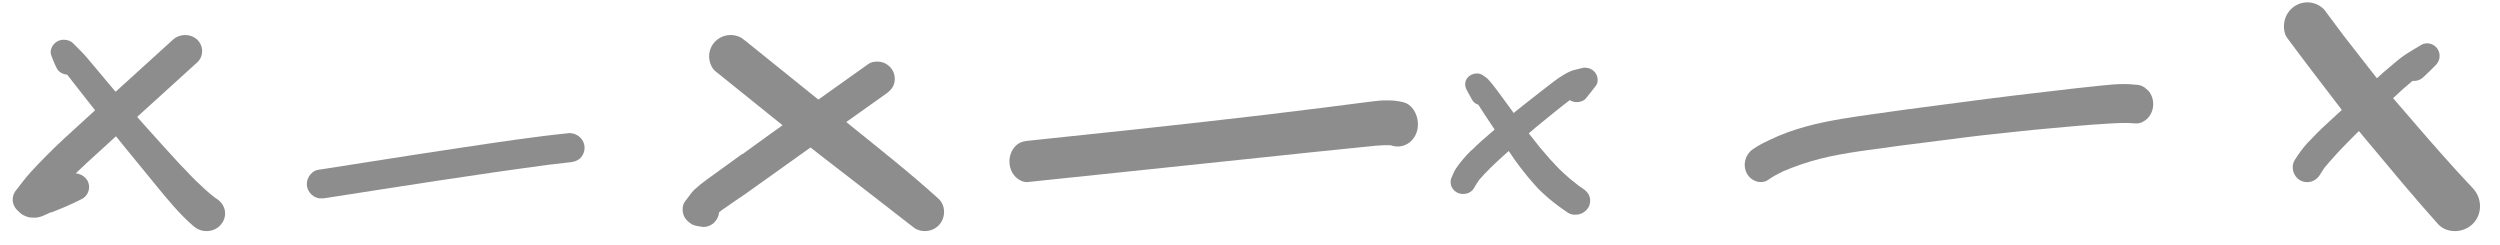
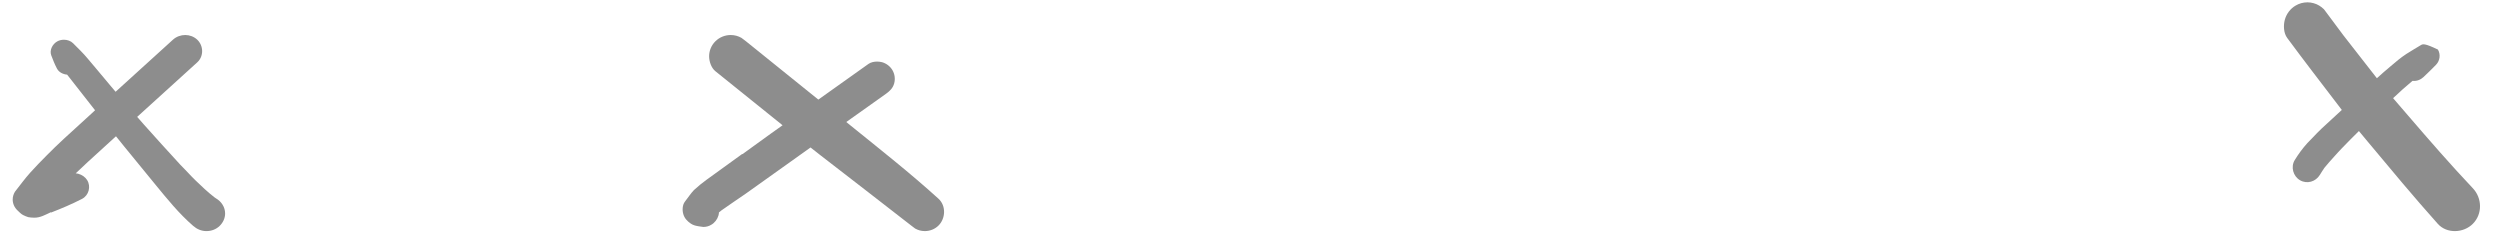
<svg xmlns="http://www.w3.org/2000/svg" width="153" height="15" viewBox="0 0 153 15" fill="none">
  <g clip-path="url(#clip0_403_13031)">
    <path d="M3.13 13.006C3.772 12.756 4.403 12.49 5.016 12.174C5.441 11.957 5.576 11.408 5.335 11.025C5.217 10.837 5.022 10.698 4.798 10.637C4.739 10.62 4.686 10.615 4.633 10.609C4.881 10.371 5.134 10.132 5.388 9.899C5.96 9.378 6.526 8.862 7.098 8.34C7.263 8.546 7.428 8.756 7.599 8.962C8.235 9.744 8.872 10.526 9.515 11.303C10.234 12.179 10.959 13.078 11.826 13.827C12.05 14.021 12.321 14.143 12.634 14.143C12.946 14.143 13.229 14.032 13.441 13.827C13.653 13.622 13.777 13.35 13.777 13.067C13.777 12.873 13.724 12.69 13.618 12.523C13.518 12.362 13.382 12.235 13.211 12.135C13.182 12.113 13.152 12.091 13.123 12.074C12.71 11.758 12.339 11.397 11.967 11.042C11.79 10.876 11.631 10.698 11.466 10.526C11.325 10.376 11.177 10.232 11.036 10.082C10.287 9.272 9.55 8.451 8.813 7.63C8.672 7.469 8.536 7.308 8.395 7.153C9.615 6.038 10.841 4.928 12.068 3.819C12.48 3.447 12.463 2.798 12.068 2.426C11.867 2.238 11.602 2.143 11.336 2.143C11.071 2.143 10.794 2.238 10.588 2.426C9.415 3.486 8.247 4.551 7.074 5.616C6.974 5.5 6.879 5.383 6.779 5.267C6.508 4.945 6.237 4.623 5.966 4.296C5.765 4.057 5.565 3.813 5.358 3.575C5.087 3.247 4.775 2.953 4.474 2.648C4.332 2.504 4.12 2.432 3.914 2.432C3.772 2.432 3.625 2.465 3.507 2.532C3.212 2.693 3.018 3.07 3.136 3.386C3.242 3.663 3.348 3.941 3.489 4.202C3.607 4.423 3.855 4.546 4.108 4.568C4.674 5.294 5.246 6.021 5.818 6.748C5.777 6.787 5.736 6.826 5.694 6.865C5.099 7.408 4.498 7.957 3.902 8.501C3.542 8.828 3.2 9.172 2.853 9.516C2.511 9.855 2.181 10.204 1.856 10.559C1.52 10.931 1.225 11.342 0.913 11.736C0.825 11.885 0.777 12.041 0.777 12.213C0.777 12.462 0.883 12.701 1.072 12.878C1.178 12.978 1.284 13.095 1.414 13.161C1.514 13.211 1.62 13.256 1.727 13.289C1.844 13.311 1.968 13.322 2.092 13.322C2.458 13.333 2.794 13.134 3.112 12.989L3.13 13.006Z" fill="#8D8D8D" />
-     <path d="M34.925 8.143C34.925 8.143 34.89 8.143 34.872 8.143C32.677 8.366 30.499 8.698 28.315 9.024C26.347 9.316 24.379 9.625 22.406 9.934C21.419 10.089 20.432 10.243 19.445 10.398C19.224 10.432 19.008 10.627 18.902 10.81C18.78 11.016 18.745 11.267 18.809 11.496C18.873 11.719 19.025 11.914 19.229 12.028C19.457 12.16 19.679 12.16 19.93 12.12C24.473 11.416 29.016 10.69 33.576 10.083C34.008 10.031 34.44 9.98 34.872 9.934C35.123 9.906 35.328 9.854 35.515 9.677C35.684 9.511 35.777 9.282 35.777 9.047C35.777 8.813 35.684 8.584 35.515 8.418C35.369 8.275 35.141 8.155 34.925 8.155V8.143ZM33.611 10.066C33.675 10.054 33.739 10.049 33.804 10.037C33.804 10.037 33.804 10.037 33.81 10.037C33.739 10.049 33.675 10.054 33.605 10.066H33.611Z" fill="#8D8D8D" />
    <path d="M45.422 9.424C45.048 9.696 44.668 9.968 44.294 10.24C43.938 10.494 43.582 10.748 43.233 11.007C42.969 11.201 42.712 11.406 42.472 11.63C42.374 11.732 42.288 11.841 42.203 11.956C42.105 12.083 42.013 12.216 41.914 12.343C41.761 12.542 41.749 12.868 41.816 13.098C41.89 13.358 42.056 13.533 42.276 13.684C42.436 13.793 42.601 13.823 42.785 13.853C42.871 13.865 42.957 13.877 43.043 13.889C43.215 13.889 43.38 13.847 43.527 13.757C43.742 13.636 43.901 13.424 43.969 13.189C43.987 13.128 43.999 13.062 43.999 13.001C44.048 12.959 44.097 12.923 44.147 12.88C44.631 12.53 45.14 12.204 45.63 11.859C46.084 11.539 46.532 11.213 46.986 10.893C47.47 10.548 47.955 10.198 48.445 9.853C48.831 9.575 49.218 9.303 49.604 9.025C49.806 9.183 50.003 9.34 50.205 9.497C52.057 10.935 53.921 12.361 55.767 13.805C55.846 13.865 55.926 13.926 56.006 13.986C56.19 14.089 56.386 14.143 56.601 14.143C56.913 14.143 57.214 14.023 57.435 13.805C57.876 13.37 57.907 12.59 57.435 12.161C55.705 10.59 53.866 9.146 52.051 7.678C51.965 7.606 51.879 7.539 51.793 7.467C52.609 6.887 53.418 6.312 54.234 5.732C54.467 5.563 54.645 5.388 54.724 5.104C54.798 4.832 54.761 4.536 54.614 4.288C54.473 4.053 54.24 3.877 53.976 3.805C53.884 3.781 53.78 3.769 53.676 3.769C53.486 3.769 53.295 3.811 53.148 3.914C52.124 4.639 51.106 5.37 50.082 6.095C48.605 4.905 47.121 3.708 45.643 2.518C45.557 2.451 45.465 2.385 45.379 2.319C45.177 2.204 44.956 2.143 44.717 2.143C44.367 2.143 44.03 2.282 43.785 2.524C43.539 2.766 43.398 3.098 43.398 3.442C43.398 3.757 43.527 4.155 43.785 4.361C45.152 5.461 46.52 6.566 47.893 7.666C47.648 7.841 47.409 8.01 47.163 8.186C46.587 8.596 46.011 9.019 45.434 9.436L45.422 9.424Z" fill="#8D8D8D" />
-     <path d="M85.143 8.9C85.173 8.907 85.208 8.92 85.238 8.927C85.888 9.095 86.555 8.706 86.738 7.961C86.903 7.263 86.537 6.418 85.888 6.257C85.563 6.177 85.244 6.143 84.919 6.143C84.836 6.143 84.754 6.143 84.671 6.143C84.269 6.163 83.874 6.224 83.478 6.271C83.183 6.304 82.882 6.345 82.587 6.385C82.061 6.452 81.541 6.519 81.016 6.586C79.835 6.734 78.654 6.881 77.467 7.022C74.786 7.337 72.099 7.639 69.412 7.928C67.24 8.162 65.066 8.39 62.888 8.618C62.58 8.652 62.327 8.732 62.102 8.987C61.895 9.222 61.777 9.544 61.777 9.88C61.777 10.215 61.895 10.537 62.102 10.772C62.297 10.993 62.61 11.167 62.888 11.141C68.686 10.544 74.491 9.92 80.29 9.316C80.839 9.262 81.388 9.202 81.937 9.148C82.392 9.101 82.846 9.054 83.307 9.008C83.915 8.947 84.529 8.86 85.138 8.893L85.143 8.9Z" fill="#8D8D8D" />
-     <path d="M90.046 9.197C89.87 9.365 89.711 9.543 89.552 9.727C89.393 9.911 89.246 10.105 89.109 10.305C88.979 10.505 88.894 10.732 88.803 10.948C88.769 11.078 88.769 11.208 88.803 11.337C88.854 11.521 88.984 11.678 89.155 11.775C89.507 11.97 90.012 11.867 90.21 11.51C90.307 11.337 90.403 11.175 90.523 11.013C90.948 10.516 91.431 10.056 91.919 9.613C92.055 9.489 92.197 9.365 92.333 9.24C92.458 9.419 92.577 9.602 92.702 9.781C92.889 10.051 93.1 10.316 93.304 10.575C93.554 10.9 93.832 11.202 94.104 11.51C94.201 11.618 94.32 11.721 94.428 11.824C94.535 11.927 94.643 12.024 94.757 12.121C95.143 12.445 95.546 12.743 95.966 13.024C96.159 13.153 96.443 13.17 96.658 13.11C96.885 13.051 97.078 12.905 97.197 12.716C97.322 12.516 97.351 12.273 97.288 12.056C97.22 11.824 97.073 11.678 96.874 11.543C96.789 11.483 96.698 11.424 96.613 11.364C96.42 11.213 96.227 11.062 96.04 10.905C95.818 10.721 95.62 10.521 95.41 10.327C95.313 10.235 95.222 10.127 95.131 10.029C95.035 9.927 94.939 9.829 94.848 9.727C94.649 9.494 94.45 9.262 94.252 9.035C94.036 8.759 93.815 8.484 93.599 8.208C93.588 8.192 93.576 8.175 93.565 8.159C93.82 7.938 94.081 7.716 94.348 7.5C94.921 7.04 95.483 6.57 96.074 6.127C96.198 6.208 96.346 6.251 96.499 6.251C96.687 6.251 96.925 6.181 97.044 6.035C97.26 5.776 97.464 5.511 97.668 5.246C97.828 5.041 97.799 4.716 97.668 4.505C97.527 4.273 97.266 4.143 96.999 4.143C96.931 4.143 96.863 4.149 96.8 4.17C96.641 4.214 96.477 4.246 96.318 4.289C96.085 4.354 95.864 4.478 95.659 4.603C95.285 4.824 94.95 5.1 94.609 5.359C94.308 5.597 94.002 5.83 93.701 6.068C93.406 6.3 93.111 6.538 92.81 6.77C92.753 6.819 92.697 6.867 92.64 6.916C92.487 6.705 92.333 6.5 92.18 6.289C92.072 6.138 91.959 5.992 91.851 5.84C91.686 5.619 91.522 5.392 91.351 5.176C91.255 5.057 91.158 4.943 91.05 4.83C90.96 4.738 90.835 4.668 90.727 4.592C90.63 4.527 90.511 4.495 90.392 4.495C90.199 4.495 90.001 4.57 89.87 4.695C89.637 4.916 89.615 5.235 89.762 5.505C89.87 5.711 89.978 5.911 90.097 6.116C90.176 6.262 90.318 6.359 90.472 6.408C90.619 6.63 90.761 6.857 90.909 7.084C91.085 7.343 91.255 7.608 91.431 7.867C91.442 7.889 91.459 7.911 91.471 7.927C91.215 8.148 90.954 8.375 90.699 8.597C90.477 8.792 90.273 8.997 90.063 9.197H90.046Z" fill="#8D8D8D" />
-     <path d="M131.24 5.346C131.074 5.241 130.891 5.183 130.696 5.183C130.465 5.156 130.229 5.143 129.998 5.143C129.52 5.143 129.035 5.189 128.556 5.241C128.024 5.3 127.498 5.352 126.966 5.411C125.778 5.548 124.59 5.685 123.402 5.829C121.091 6.11 118.792 6.424 116.487 6.724C116.345 6.744 116.209 6.763 116.073 6.783C114.584 6.998 113.083 7.175 111.605 7.482C110.855 7.639 110.116 7.841 109.389 8.102C109.01 8.24 108.638 8.403 108.272 8.579C107.917 8.743 107.574 8.919 107.255 9.148C106.812 9.461 106.634 10.088 106.906 10.611C107.161 11.094 107.787 11.31 108.23 10.996C108.502 10.8 108.786 10.65 109.081 10.506C109.826 10.18 110.589 9.925 111.369 9.722C112.178 9.513 113.006 9.376 113.833 9.252C115.465 9.017 117.09 8.808 118.727 8.605C119.821 8.468 120.908 8.318 122.002 8.207C123.13 8.089 124.253 7.959 125.382 7.861C126.517 7.763 127.658 7.645 128.799 7.58C129.437 7.541 130.069 7.495 130.708 7.554C130.979 7.58 131.281 7.41 131.464 7.208C131.665 6.985 131.777 6.685 131.777 6.371C131.777 6.058 131.665 5.757 131.464 5.535C131.393 5.47 131.322 5.411 131.245 5.352L131.24 5.346Z" fill="#8D8D8D" />
-     <path d="M148.304 4.729C148.572 4.482 148.829 4.223 149.085 3.964C149.324 3.717 149.376 3.334 149.201 3.034C149.062 2.792 148.799 2.651 148.537 2.651C148.409 2.651 148.281 2.686 148.164 2.757C147.867 2.94 147.564 3.11 147.273 3.299C146.923 3.528 146.602 3.799 146.288 4.07C146.008 4.299 145.74 4.541 145.466 4.788C144.784 3.917 144.102 3.04 143.42 2.168C143.094 1.733 142.774 1.297 142.447 0.862C142.371 0.761 142.296 0.667 142.226 0.567C142.045 0.391 141.835 0.261 141.596 0.196C141.474 0.161 141.346 0.143 141.218 0.143C140.967 0.143 140.711 0.208 140.489 0.343C140.169 0.532 139.93 0.844 139.831 1.209C139.737 1.55 139.755 2.027 139.976 2.321C140.95 3.64 141.952 4.941 142.948 6.242C143.071 6.401 143.193 6.566 143.321 6.731C143.316 6.737 143.31 6.743 143.298 6.748C142.896 7.113 142.5 7.484 142.103 7.849C141.899 8.038 141.713 8.238 141.521 8.438C141.416 8.544 141.311 8.65 141.206 8.762C140.915 9.086 140.664 9.427 140.437 9.798C140.18 10.216 140.343 10.787 140.757 11.028C141.188 11.281 141.719 11.122 141.975 10.704C142.068 10.557 142.156 10.41 142.255 10.269C142.447 10.027 142.657 9.804 142.861 9.574C143.013 9.409 143.158 9.239 143.316 9.08C143.665 8.726 144.009 8.361 144.365 8.02C144.551 8.244 144.732 8.461 144.918 8.685C146.323 10.369 147.727 12.058 149.19 13.695C149.743 14.319 150.775 14.266 151.34 13.695C151.935 13.095 151.911 12.129 151.34 11.523C149.971 10.075 148.66 8.567 147.36 7.055C147.063 6.701 146.754 6.354 146.457 6.007C146.841 5.642 147.238 5.288 147.646 4.947C147.873 4.976 148.112 4.9 148.292 4.735L148.304 4.729Z" fill="#8D8D8D" />
+     <path d="M148.304 4.729C148.572 4.482 148.829 4.223 149.085 3.964C149.324 3.717 149.376 3.334 149.201 3.034C148.409 2.651 148.281 2.686 148.164 2.757C147.867 2.94 147.564 3.11 147.273 3.299C146.923 3.528 146.602 3.799 146.288 4.07C146.008 4.299 145.74 4.541 145.466 4.788C144.784 3.917 144.102 3.04 143.42 2.168C143.094 1.733 142.774 1.297 142.447 0.862C142.371 0.761 142.296 0.667 142.226 0.567C142.045 0.391 141.835 0.261 141.596 0.196C141.474 0.161 141.346 0.143 141.218 0.143C140.967 0.143 140.711 0.208 140.489 0.343C140.169 0.532 139.93 0.844 139.831 1.209C139.737 1.55 139.755 2.027 139.976 2.321C140.95 3.64 141.952 4.941 142.948 6.242C143.071 6.401 143.193 6.566 143.321 6.731C143.316 6.737 143.31 6.743 143.298 6.748C142.896 7.113 142.5 7.484 142.103 7.849C141.899 8.038 141.713 8.238 141.521 8.438C141.416 8.544 141.311 8.65 141.206 8.762C140.915 9.086 140.664 9.427 140.437 9.798C140.18 10.216 140.343 10.787 140.757 11.028C141.188 11.281 141.719 11.122 141.975 10.704C142.068 10.557 142.156 10.41 142.255 10.269C142.447 10.027 142.657 9.804 142.861 9.574C143.013 9.409 143.158 9.239 143.316 9.08C143.665 8.726 144.009 8.361 144.365 8.02C144.551 8.244 144.732 8.461 144.918 8.685C146.323 10.369 147.727 12.058 149.19 13.695C149.743 14.319 150.775 14.266 151.34 13.695C151.935 13.095 151.911 12.129 151.34 11.523C149.971 10.075 148.66 8.567 147.36 7.055C147.063 6.701 146.754 6.354 146.457 6.007C146.841 5.642 147.238 5.288 147.646 4.947C147.873 4.976 148.112 4.9 148.292 4.735L148.304 4.729Z" fill="#8D8D8D" />
  </g>
  <defs>
    <clipPath id="clip0_403_13031">
      <rect width="152" height="14" fill="white" transform="translate(0.038 0.143)" />
    </clipPath>
  </defs>
</svg>